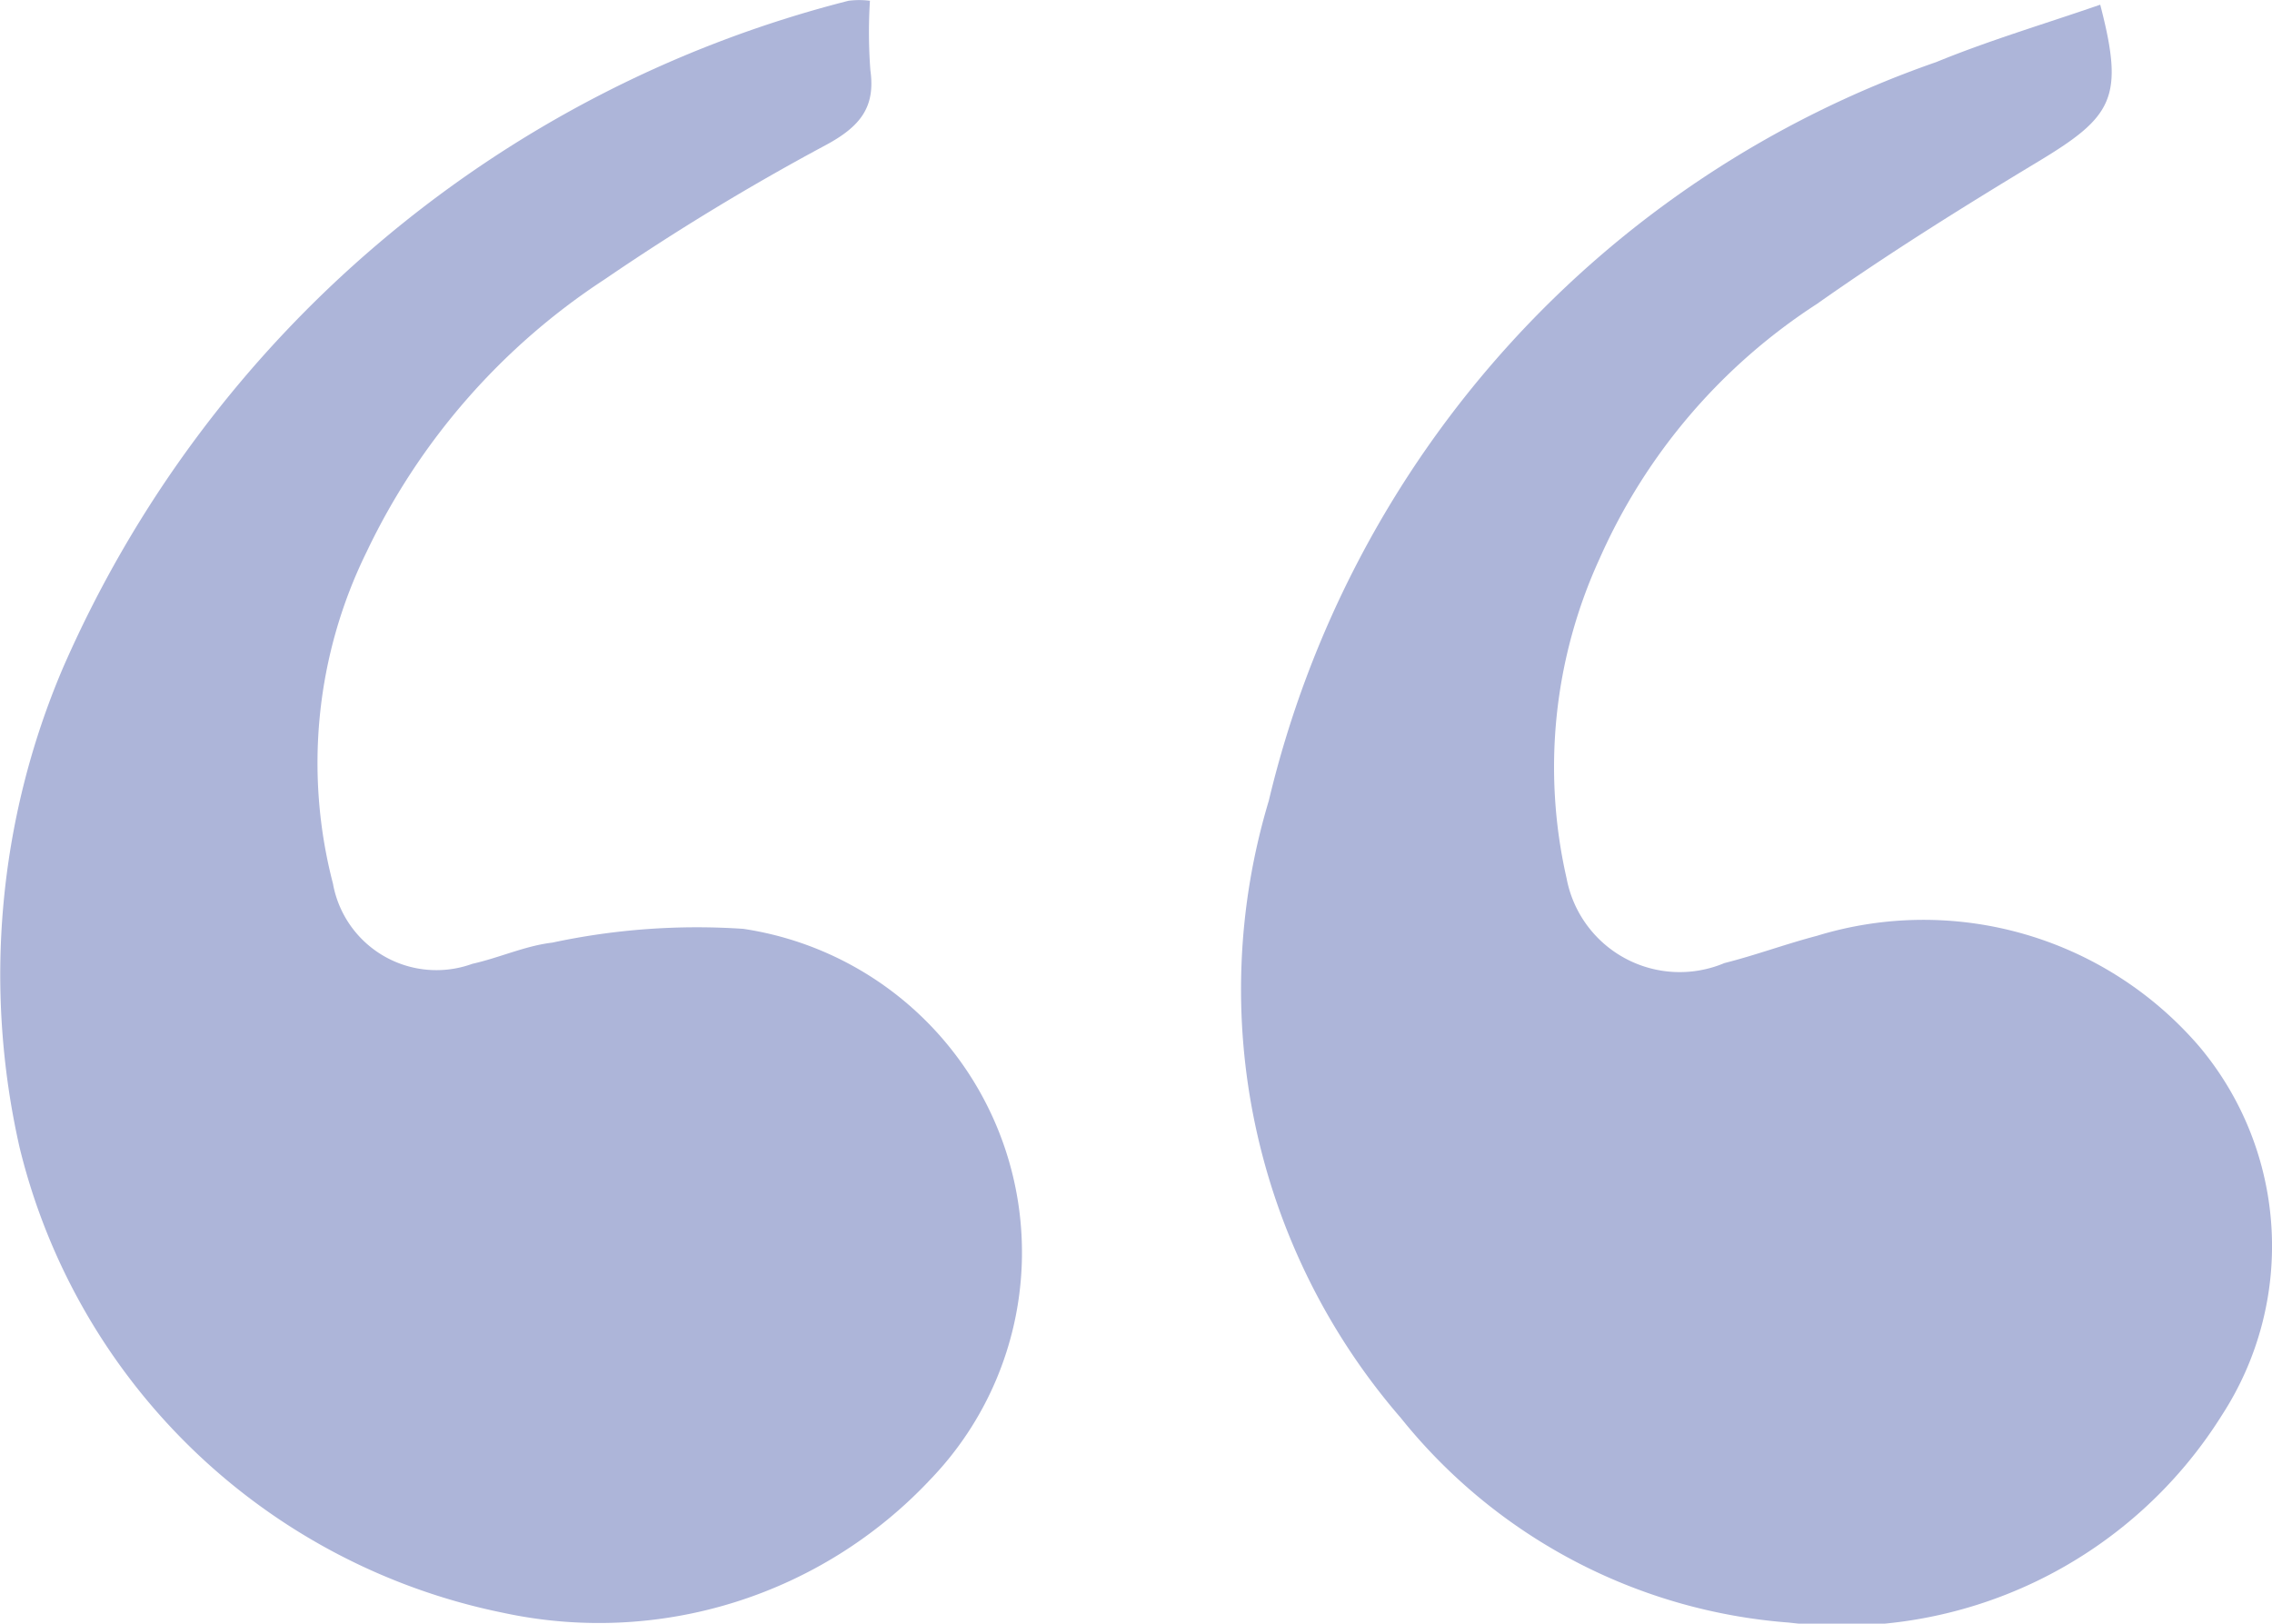
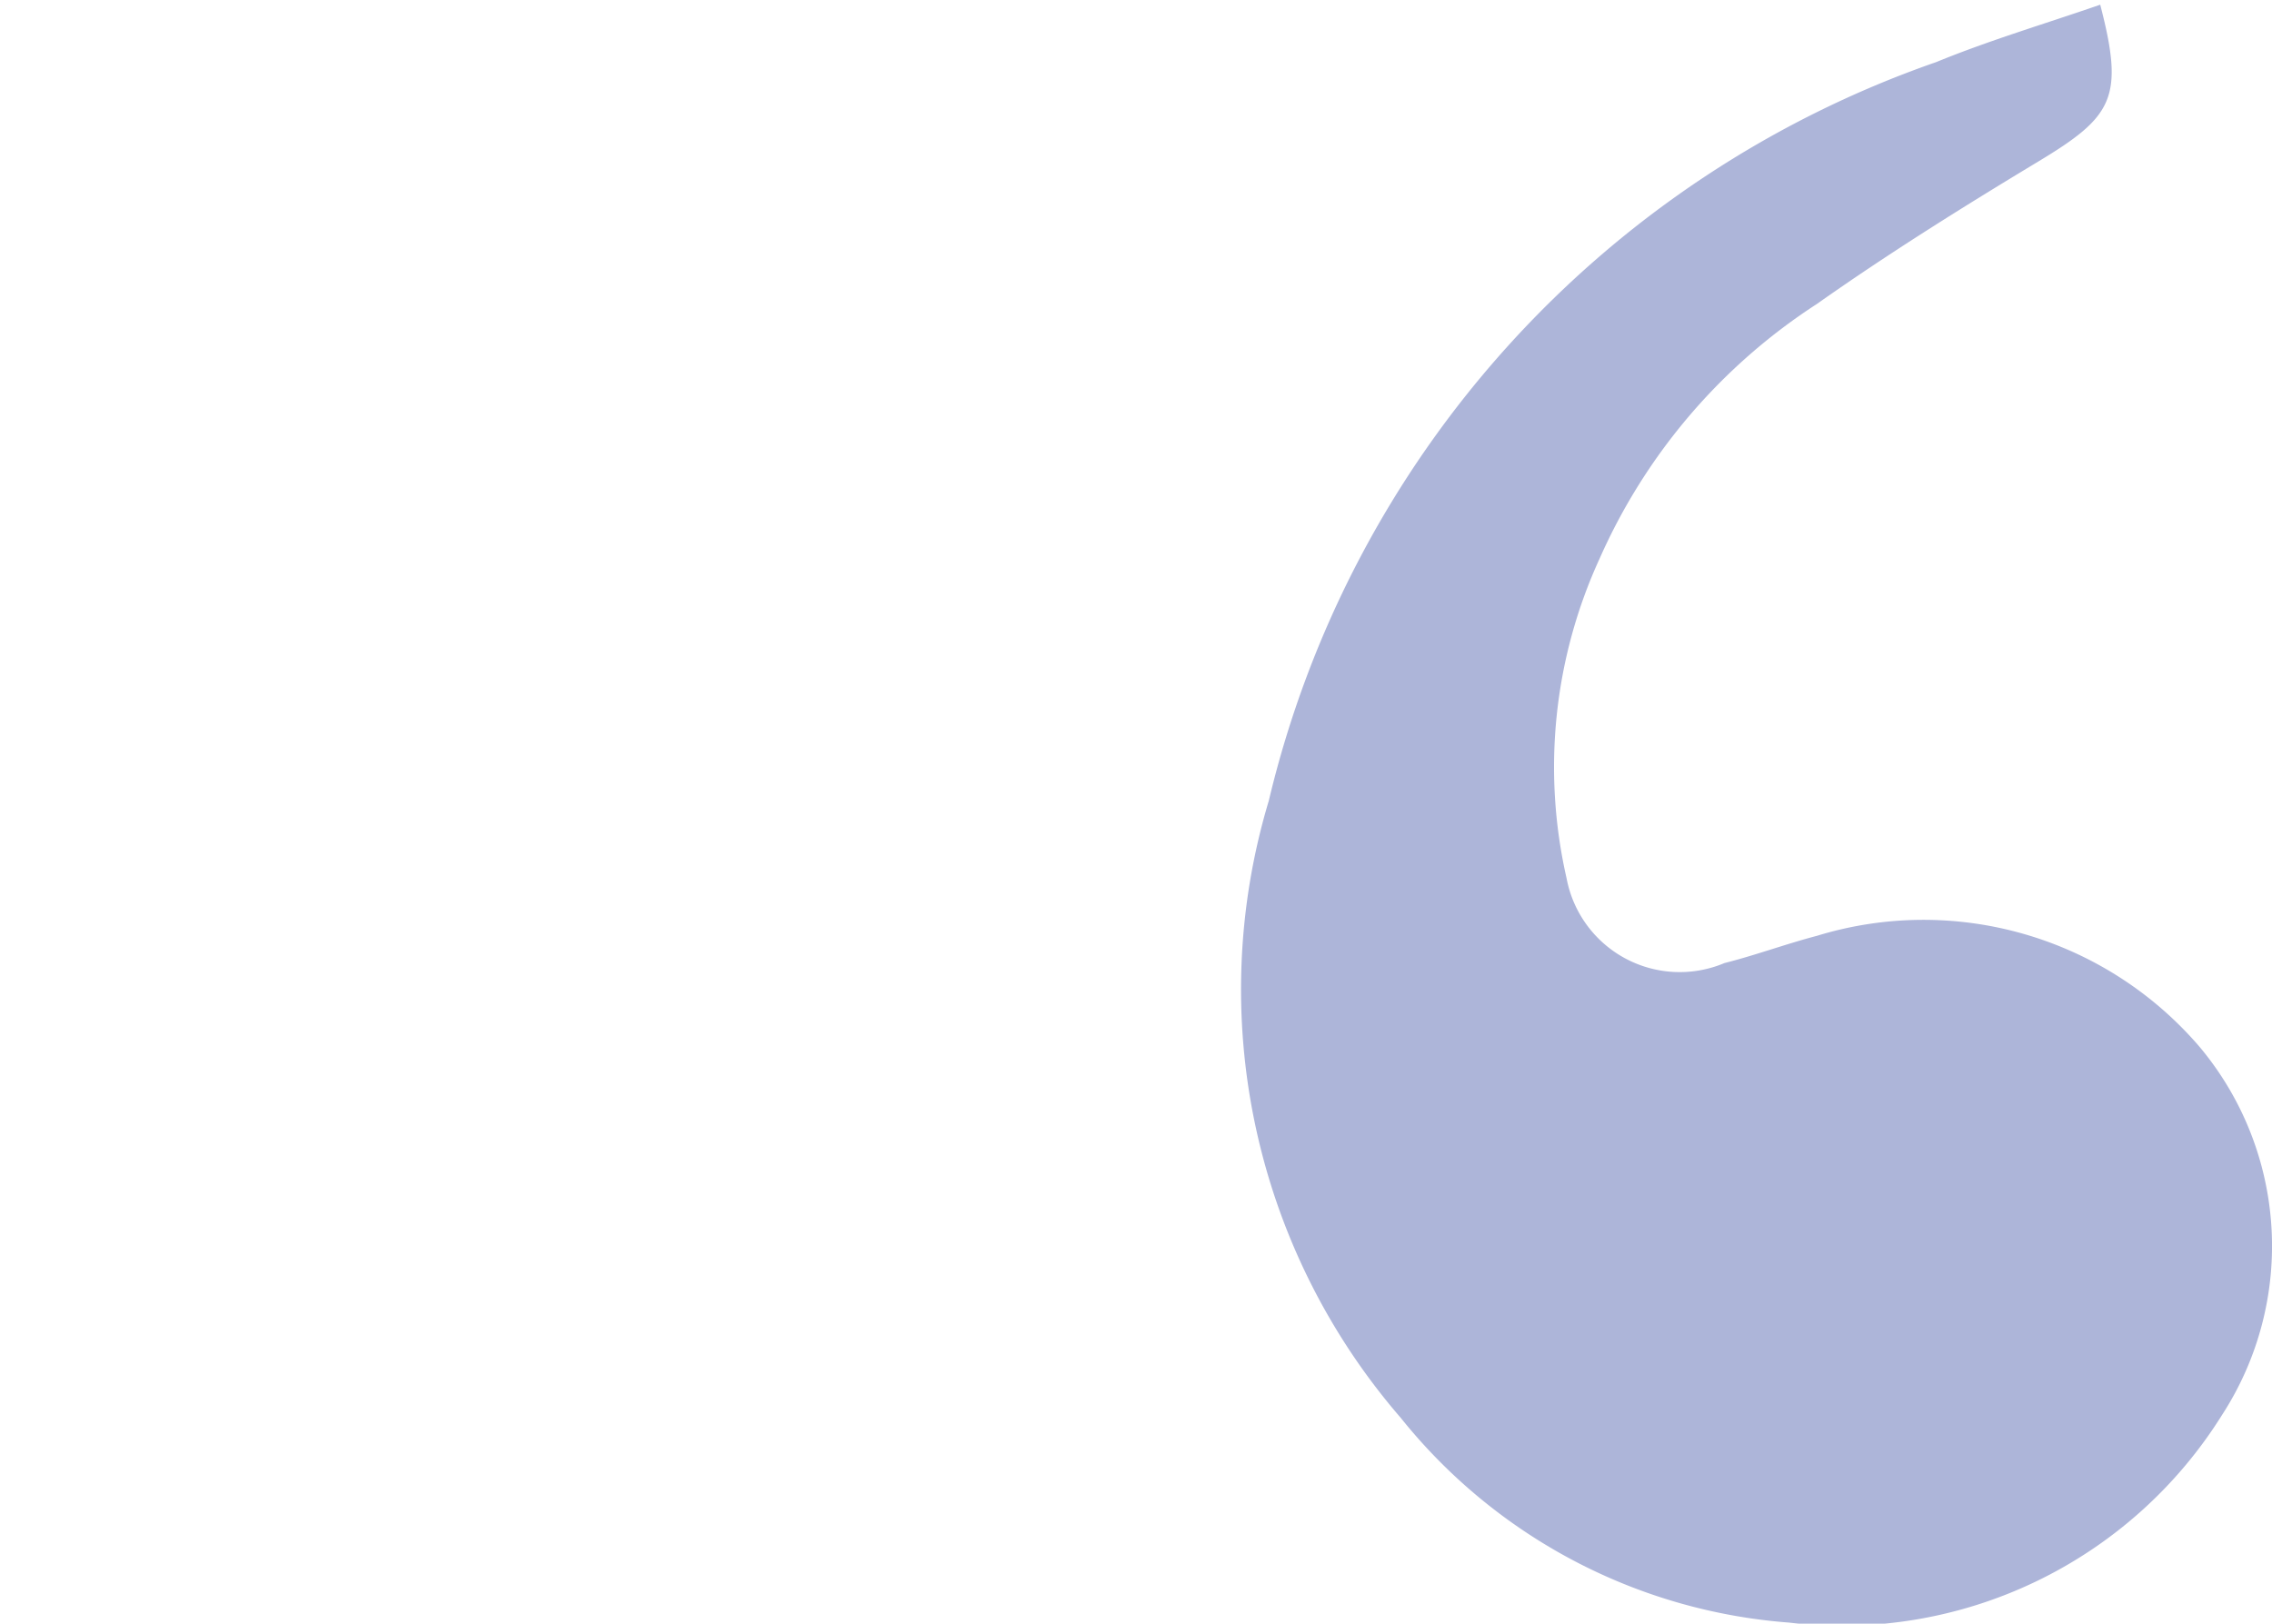
<svg xmlns="http://www.w3.org/2000/svg" width="14.999" height="10.719" viewBox="0 0 14.999 10.719">
  <g id="Group_3652" data-name="Group 3652" transform="translate(14.999 10.719) rotate(180)">
    <path id="Path_1953" data-name="Path 1953" d="M298.192,130.154c.364-.126.732-.235,1.083-.379a6.837,6.837,0,0,0,4.406-4.877,4.322,4.322,0,0,0-.871-4.073,3.635,3.635,0,0,0-2.564-1.352,2.96,2.96,0,0,0-2.859,1.372,2.048,2.048,0,0,0,.15,2.43,2.4,2.4,0,0,0,2.525.732c.206-.054.405-.128.611-.18a.76.76,0,0,1,1.042.56,3.3,3.3,0,0,1-.218,2.11,3.862,3.862,0,0,1-1.434,1.681c-.472.333-.965.641-1.461.94S298.032,129.539,298.192,130.154Z" transform="translate(-297.058 -119.466)" fill="#adb5d9" />
-     <path id="Path_1954" data-name="Path 1954" d="M153.043,130.452a.557.557,0,0,0,.141,0,7.738,7.738,0,0,0,5.188-4.408,5.162,5.162,0,0,0,.285-3.161,4.131,4.131,0,0,0-3.191-3.073,3,3,0,0,0-2.823.881,2.16,2.16,0,0,0,1.236,3.634,4.557,4.557,0,0,0,1.261-.091c.179-.021.349-.1.528-.14a.694.694,0,0,1,.92.53,3.157,3.157,0,0,1-.222,2.189,4.412,4.412,0,0,1-1.572,1.8,15.884,15.884,0,0,1-1.461.887c-.228.123-.327.251-.293.493A3.354,3.354,0,0,1,153.043,130.452Z" transform="translate(-143.787 -119.738)" fill="#adb5d9" />
  </g>
</svg>